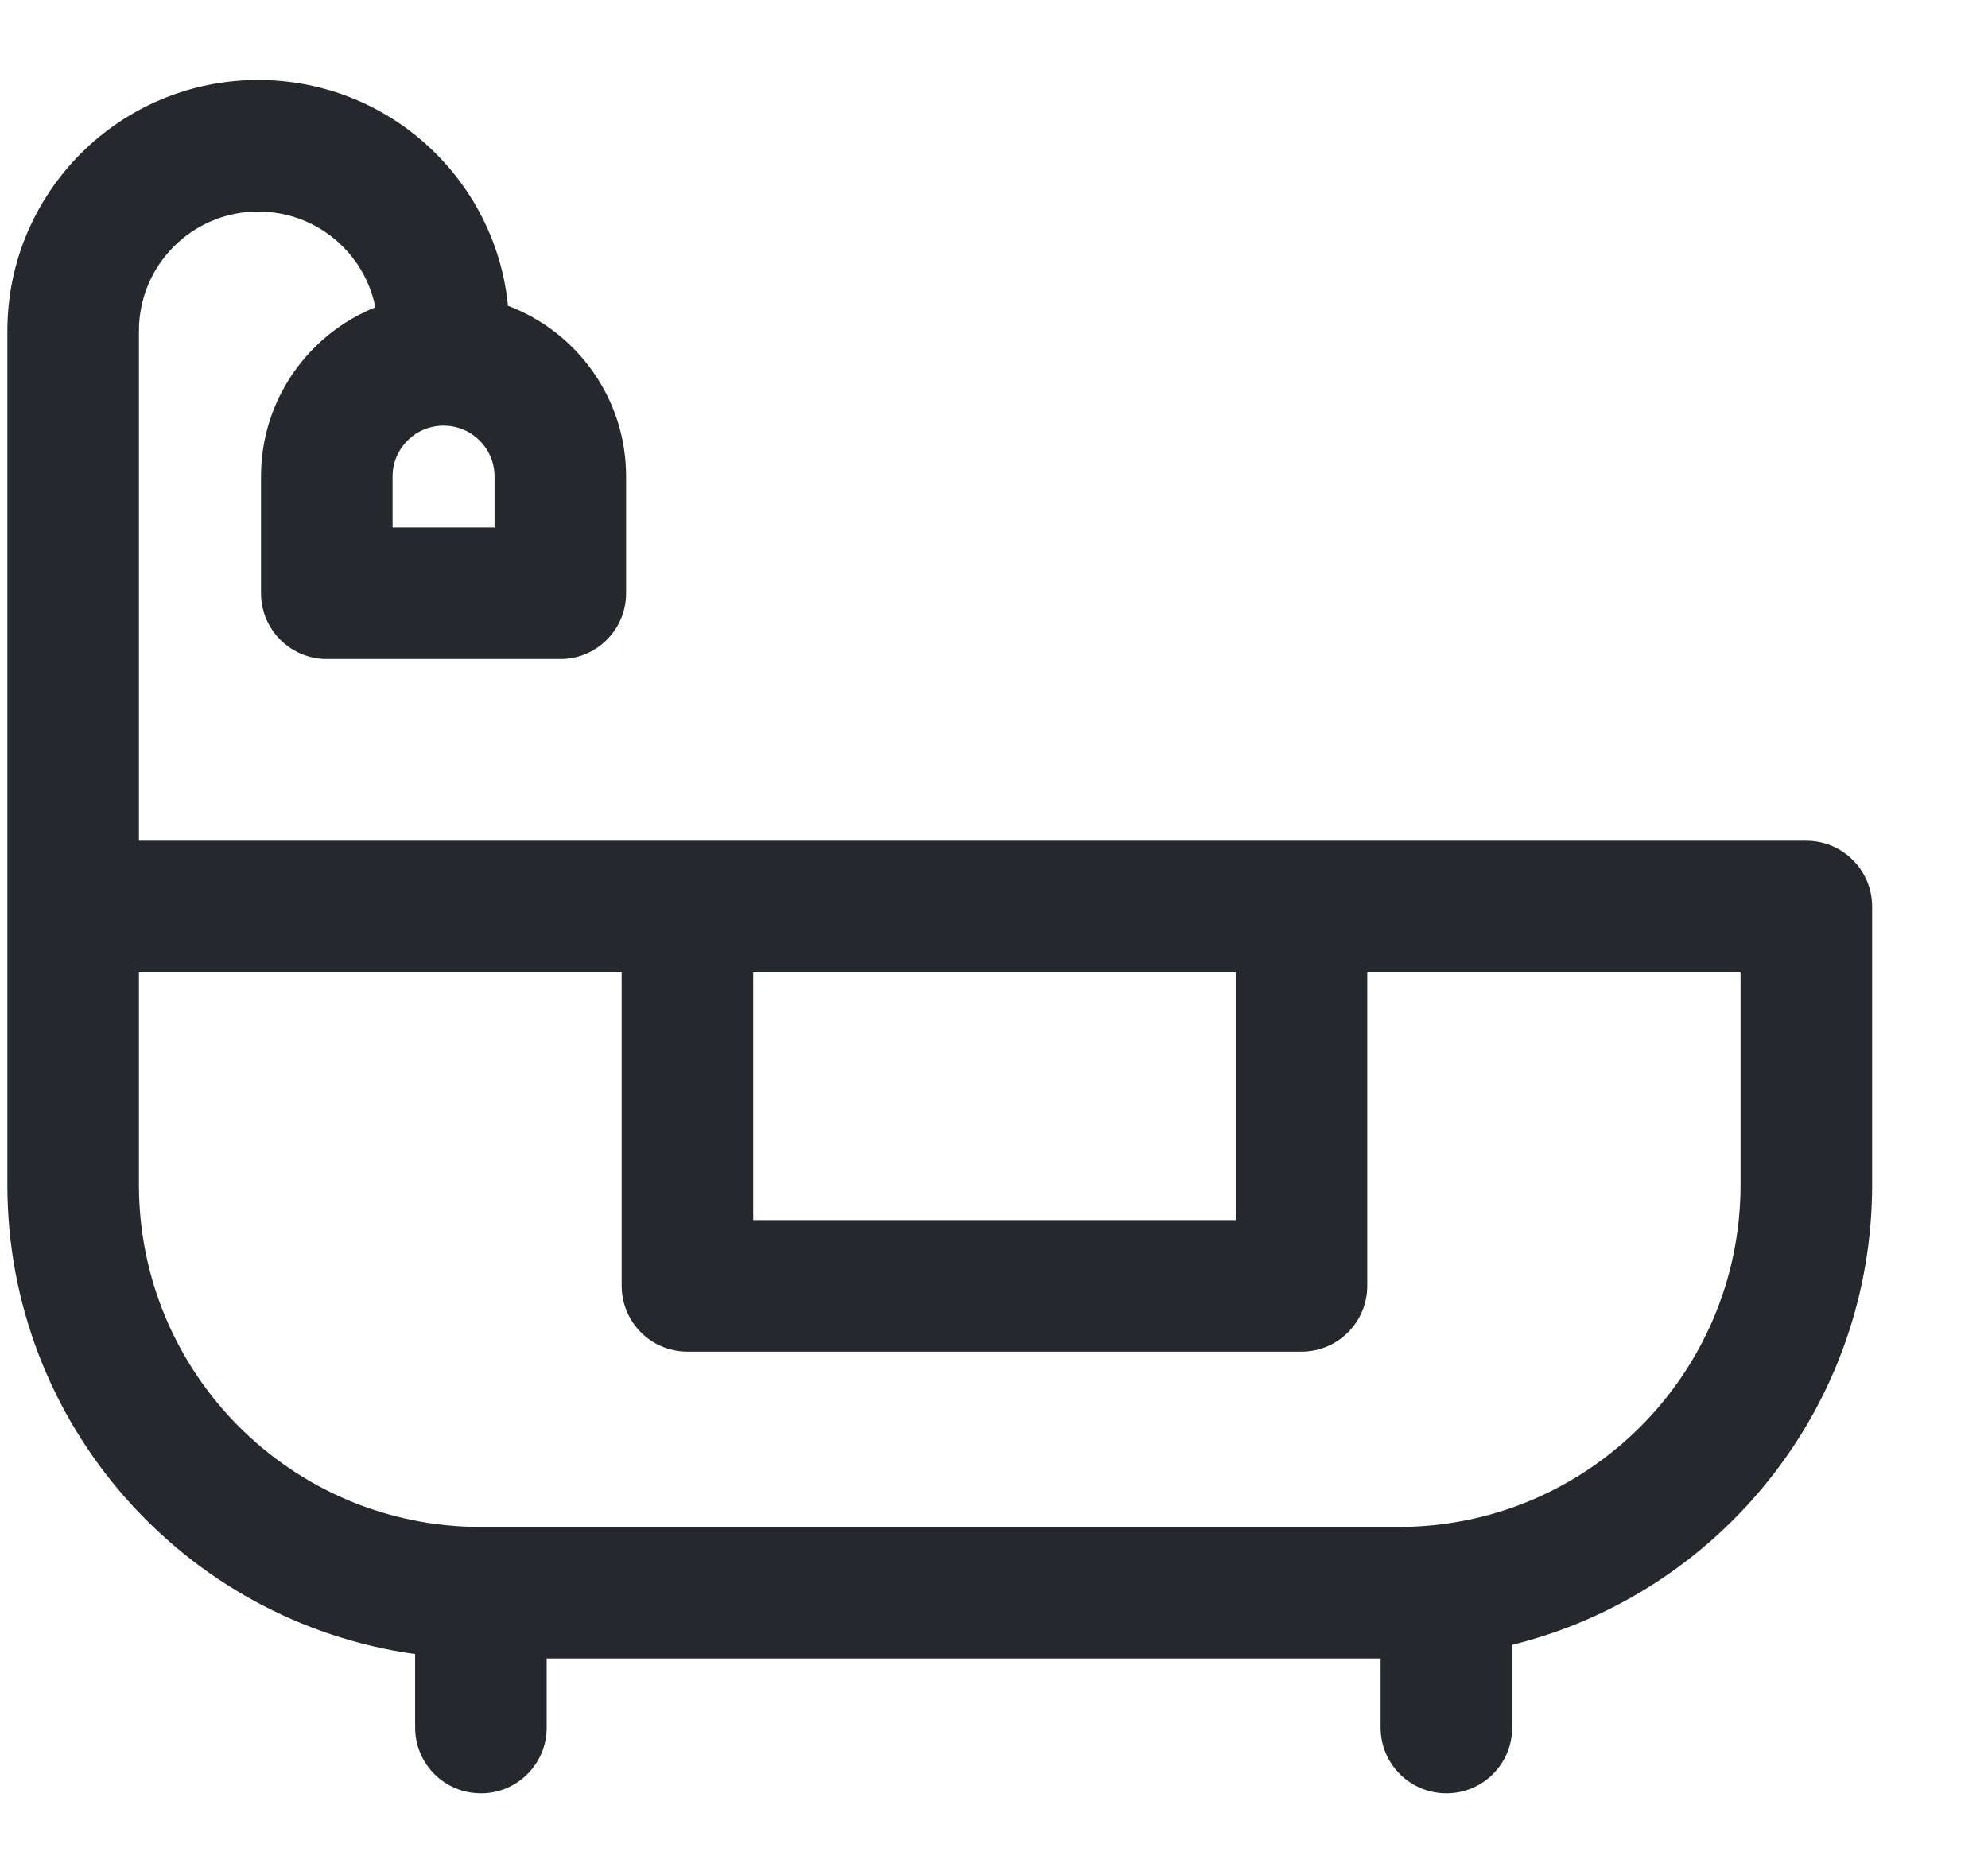
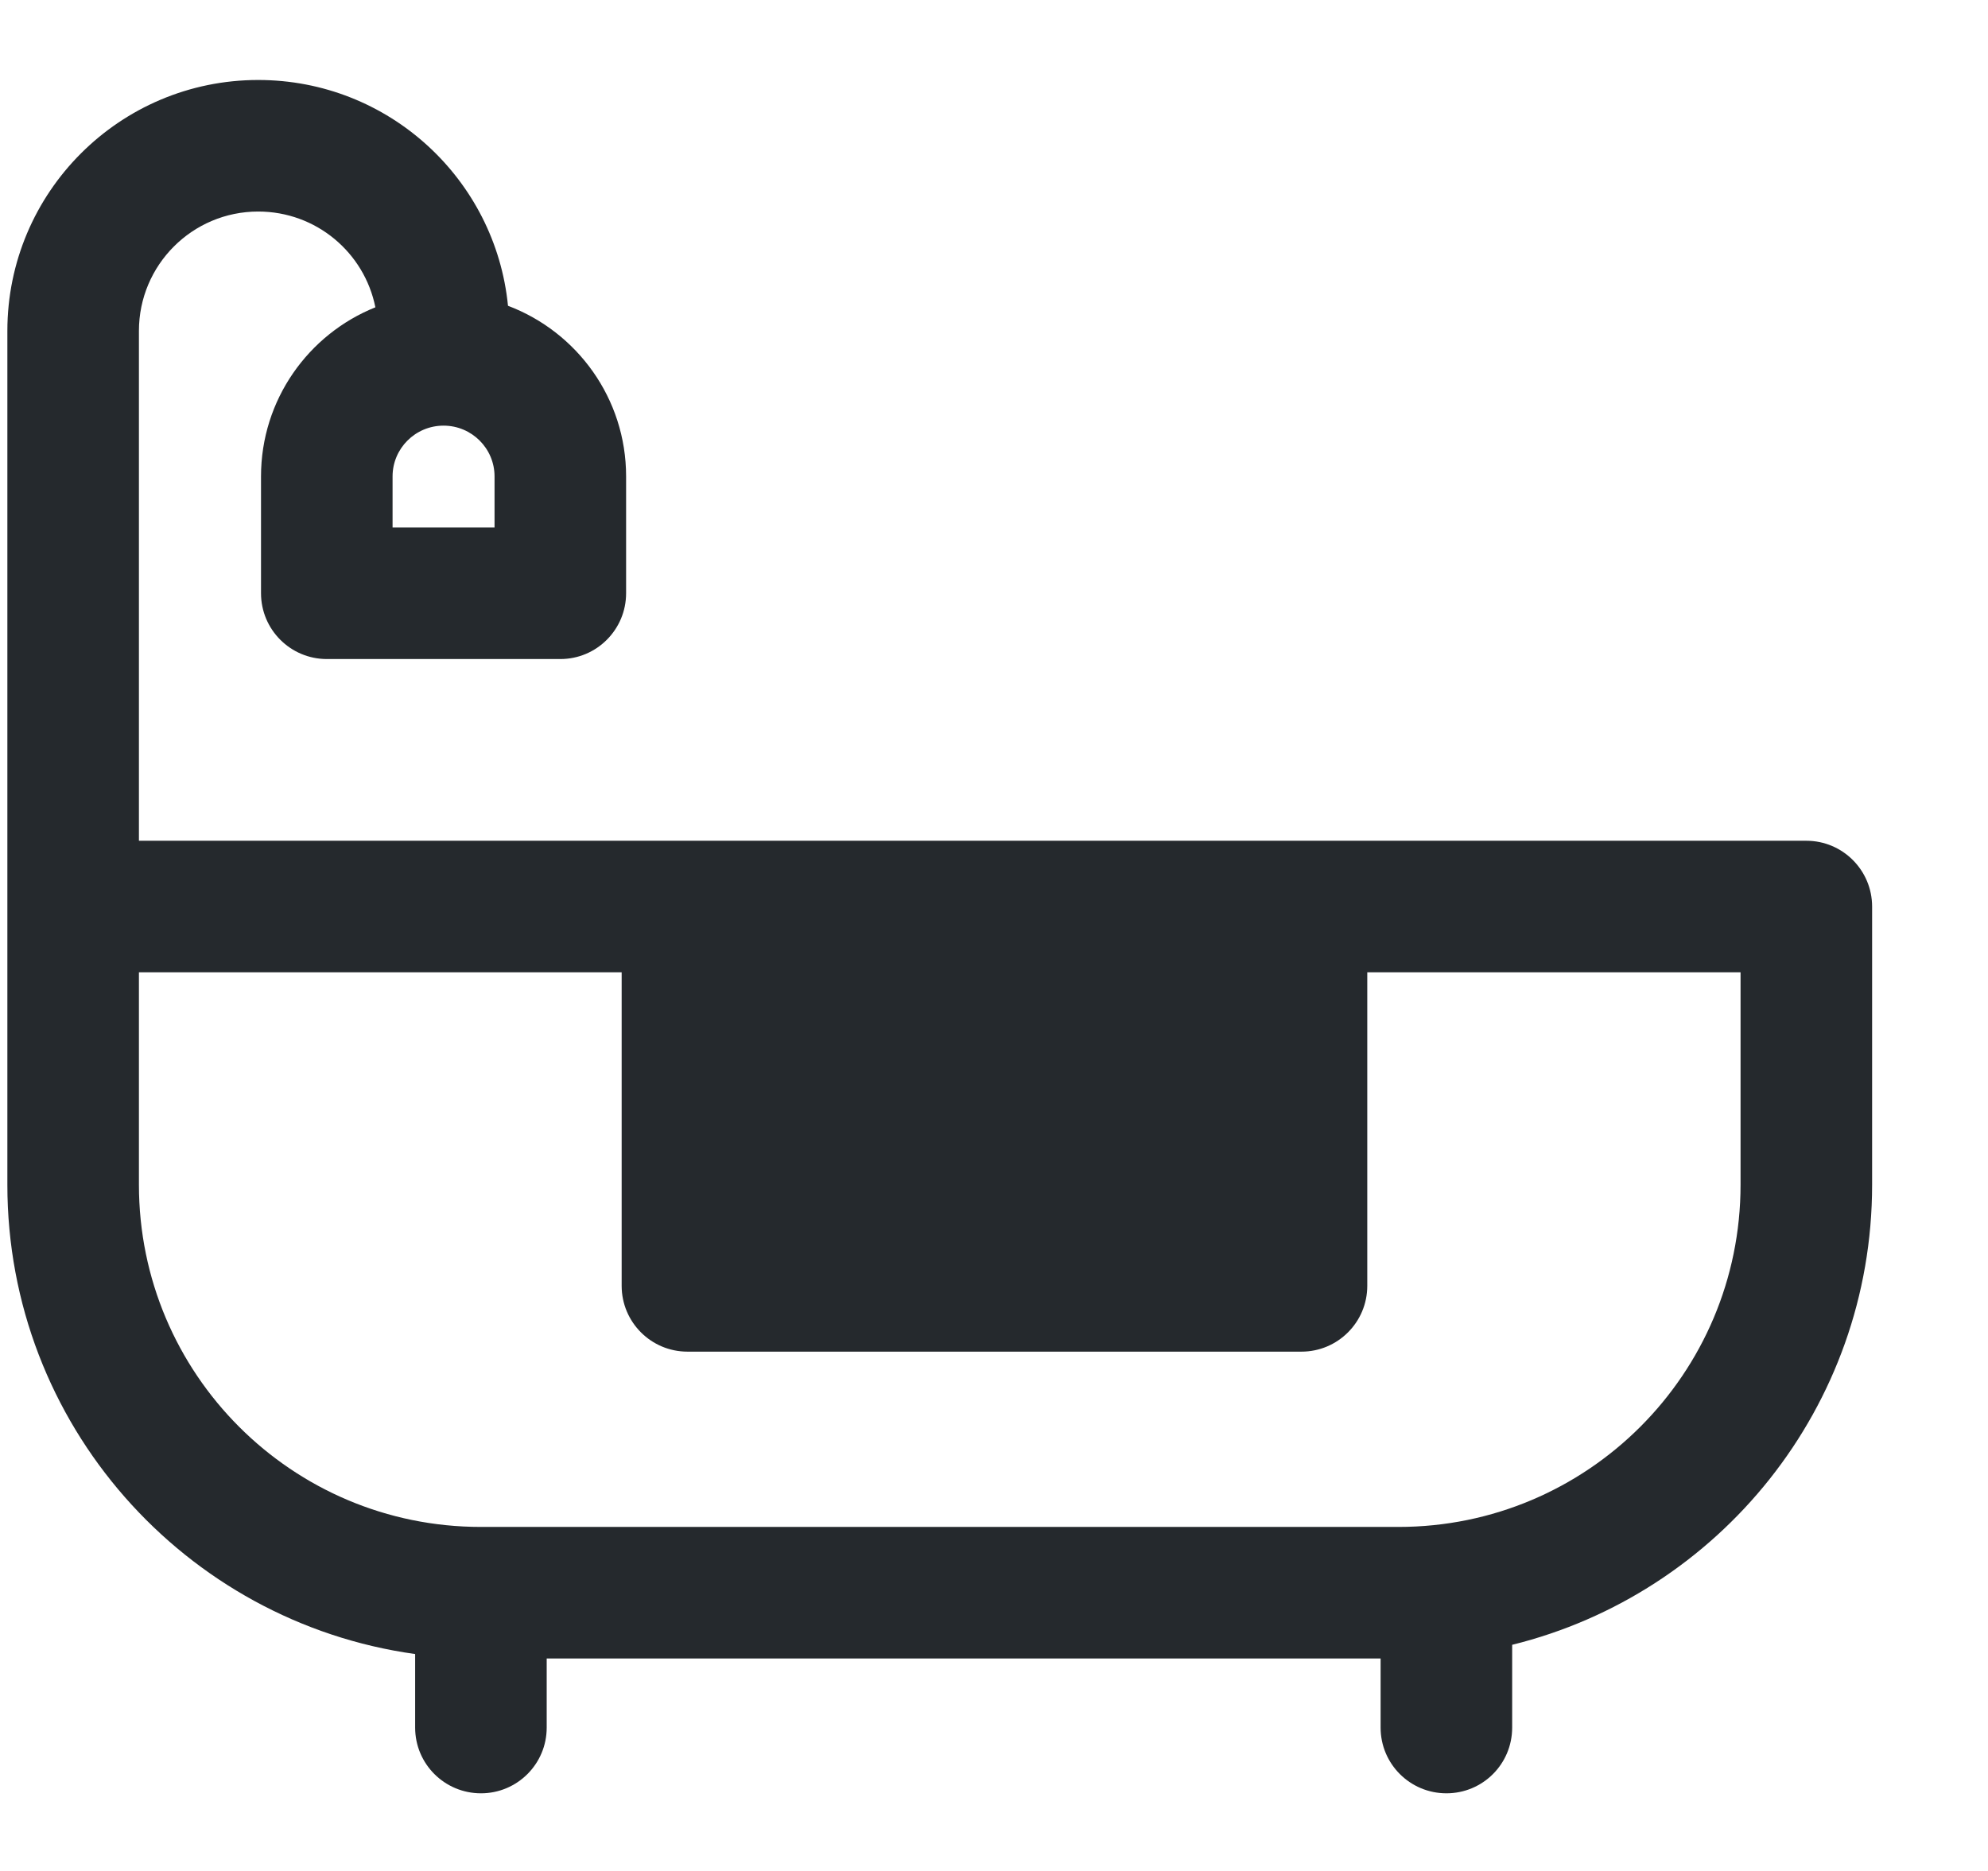
<svg xmlns="http://www.w3.org/2000/svg" width="17" height="16" viewBox="0 0 17 16" fill="none">
-   <path fill-rule="evenodd" clip-rule="evenodd" d="M1.188 2.83V7.19H15.447C15.757 7.19 16.009 7.442 16.009 7.753V10.132C16.009 12.034 14.698 13.63 12.931 14.066V14.774C12.931 15.085 12.68 15.336 12.369 15.336C12.058 15.336 11.806 15.085 11.806 14.774V14.183H4.675V14.774C4.675 15.085 4.423 15.336 4.113 15.336C3.802 15.336 3.55 15.085 3.55 14.774V14.145C1.58 13.871 0.063 12.179 0.063 10.132V7.769L0.063 7.753V2.83C0.063 1.645 1.024 0.684 2.208 0.684C3.322 0.684 4.237 1.531 4.344 2.615C4.934 2.838 5.354 3.407 5.354 4.074V5.073C5.354 5.384 5.102 5.636 4.792 5.636H2.795C2.484 5.636 2.232 5.384 2.232 5.073V4.074C2.232 3.419 2.637 2.858 3.21 2.628C3.116 2.16 2.704 1.809 2.208 1.809C1.645 1.809 1.188 2.266 1.188 2.83ZM11.959 13.058H4.113H4.112C2.497 13.058 1.188 11.749 1.188 10.132V8.315H5.316V10.996C5.316 11.307 5.568 11.559 5.879 11.559H11.129C11.44 11.559 11.692 11.307 11.692 10.996V8.315H14.884V10.132C14.884 11.749 13.574 13.058 11.959 13.058ZM6.441 8.316H10.567V10.434H6.441V8.316ZM3.357 4.511V4.074C3.357 3.835 3.552 3.64 3.793 3.64C4.034 3.64 4.229 3.835 4.229 4.074V4.511H3.357Z" fill="#25292D" />
+   <path fill-rule="evenodd" clip-rule="evenodd" d="M1.188 2.83V7.19H15.447C15.757 7.19 16.009 7.442 16.009 7.753V10.132C16.009 12.034 14.698 13.63 12.931 14.066V14.774C12.931 15.085 12.68 15.336 12.369 15.336C12.058 15.336 11.806 15.085 11.806 14.774V14.183H4.675V14.774C4.675 15.085 4.423 15.336 4.113 15.336C3.802 15.336 3.55 15.085 3.55 14.774V14.145C1.58 13.871 0.063 12.179 0.063 10.132V7.769L0.063 7.753V2.83C0.063 1.645 1.024 0.684 2.208 0.684C3.322 0.684 4.237 1.531 4.344 2.615C4.934 2.838 5.354 3.407 5.354 4.074V5.073C5.354 5.384 5.102 5.636 4.792 5.636H2.795C2.484 5.636 2.232 5.384 2.232 5.073V4.074C2.232 3.419 2.637 2.858 3.21 2.628C3.116 2.16 2.704 1.809 2.208 1.809C1.645 1.809 1.188 2.266 1.188 2.83ZM11.959 13.058H4.113H4.112C2.497 13.058 1.188 11.749 1.188 10.132V8.315H5.316V10.996C5.316 11.307 5.568 11.559 5.879 11.559H11.129C11.44 11.559 11.692 11.307 11.692 10.996V8.315H14.884V10.132C14.884 11.749 13.574 13.058 11.959 13.058ZM6.441 8.316V10.434H6.441V8.316ZM3.357 4.511V4.074C3.357 3.835 3.552 3.64 3.793 3.64C4.034 3.64 4.229 3.835 4.229 4.074V4.511H3.357Z" fill="#25292D" />
</svg>